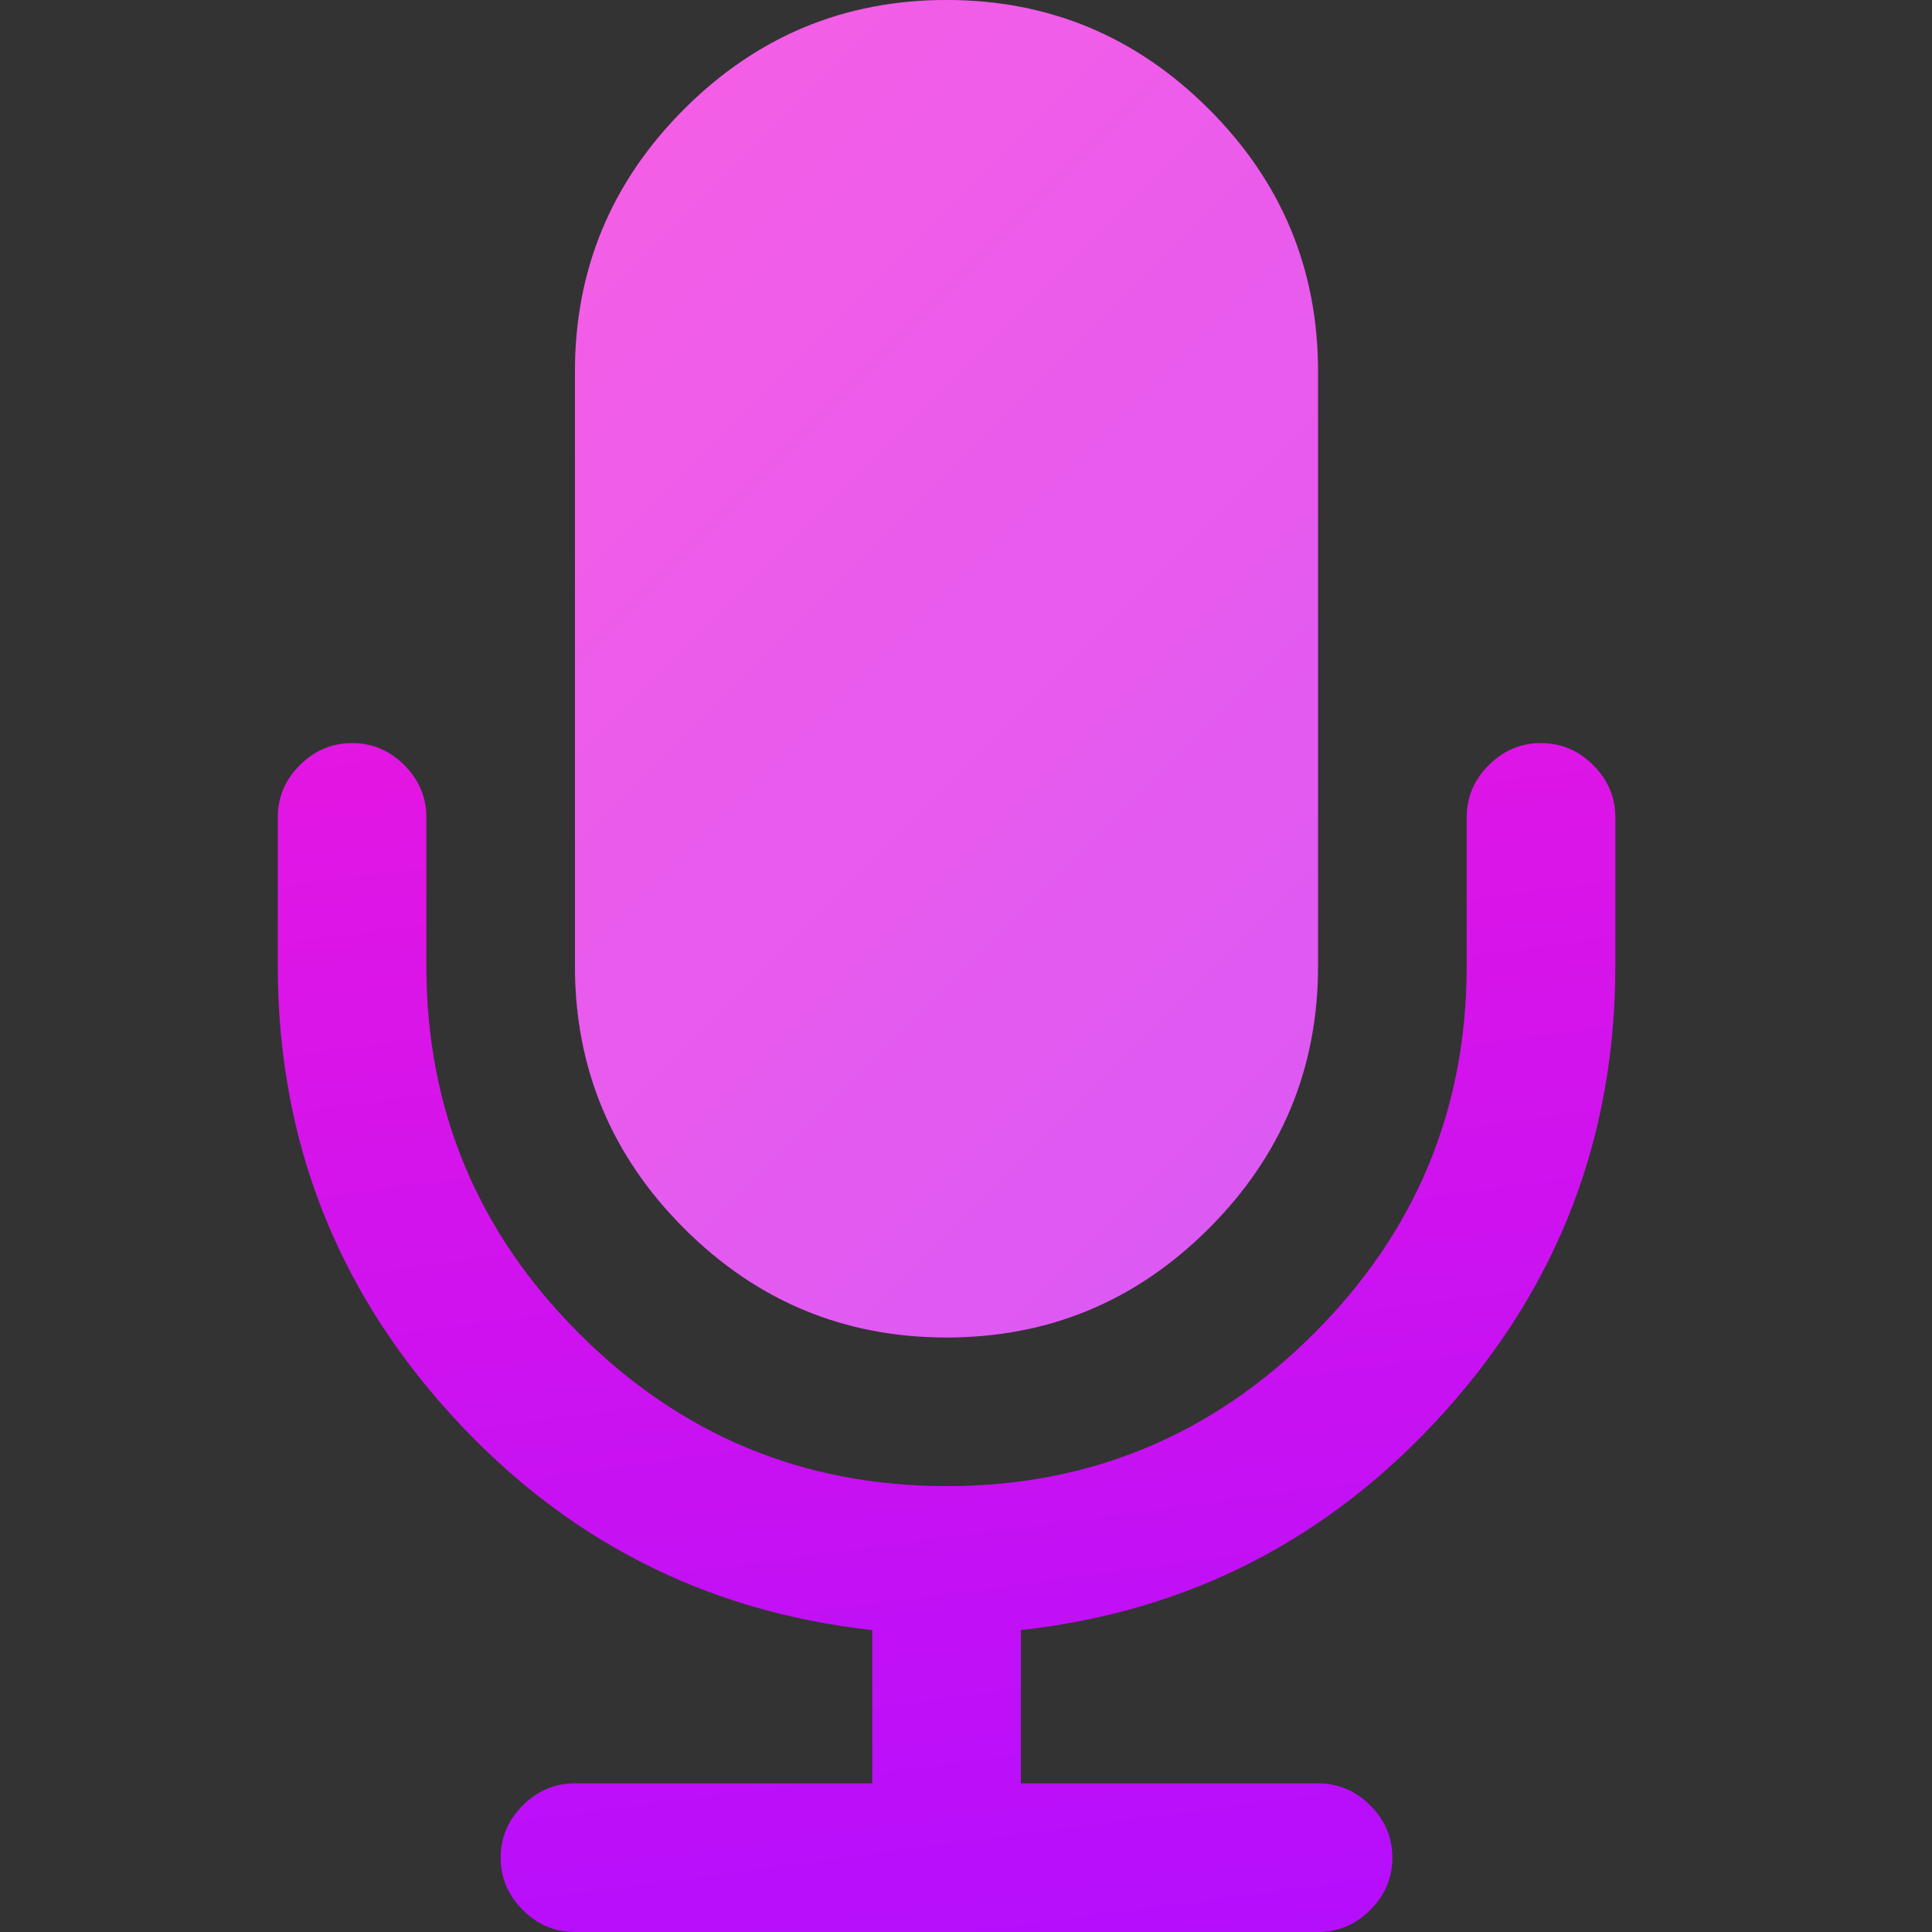
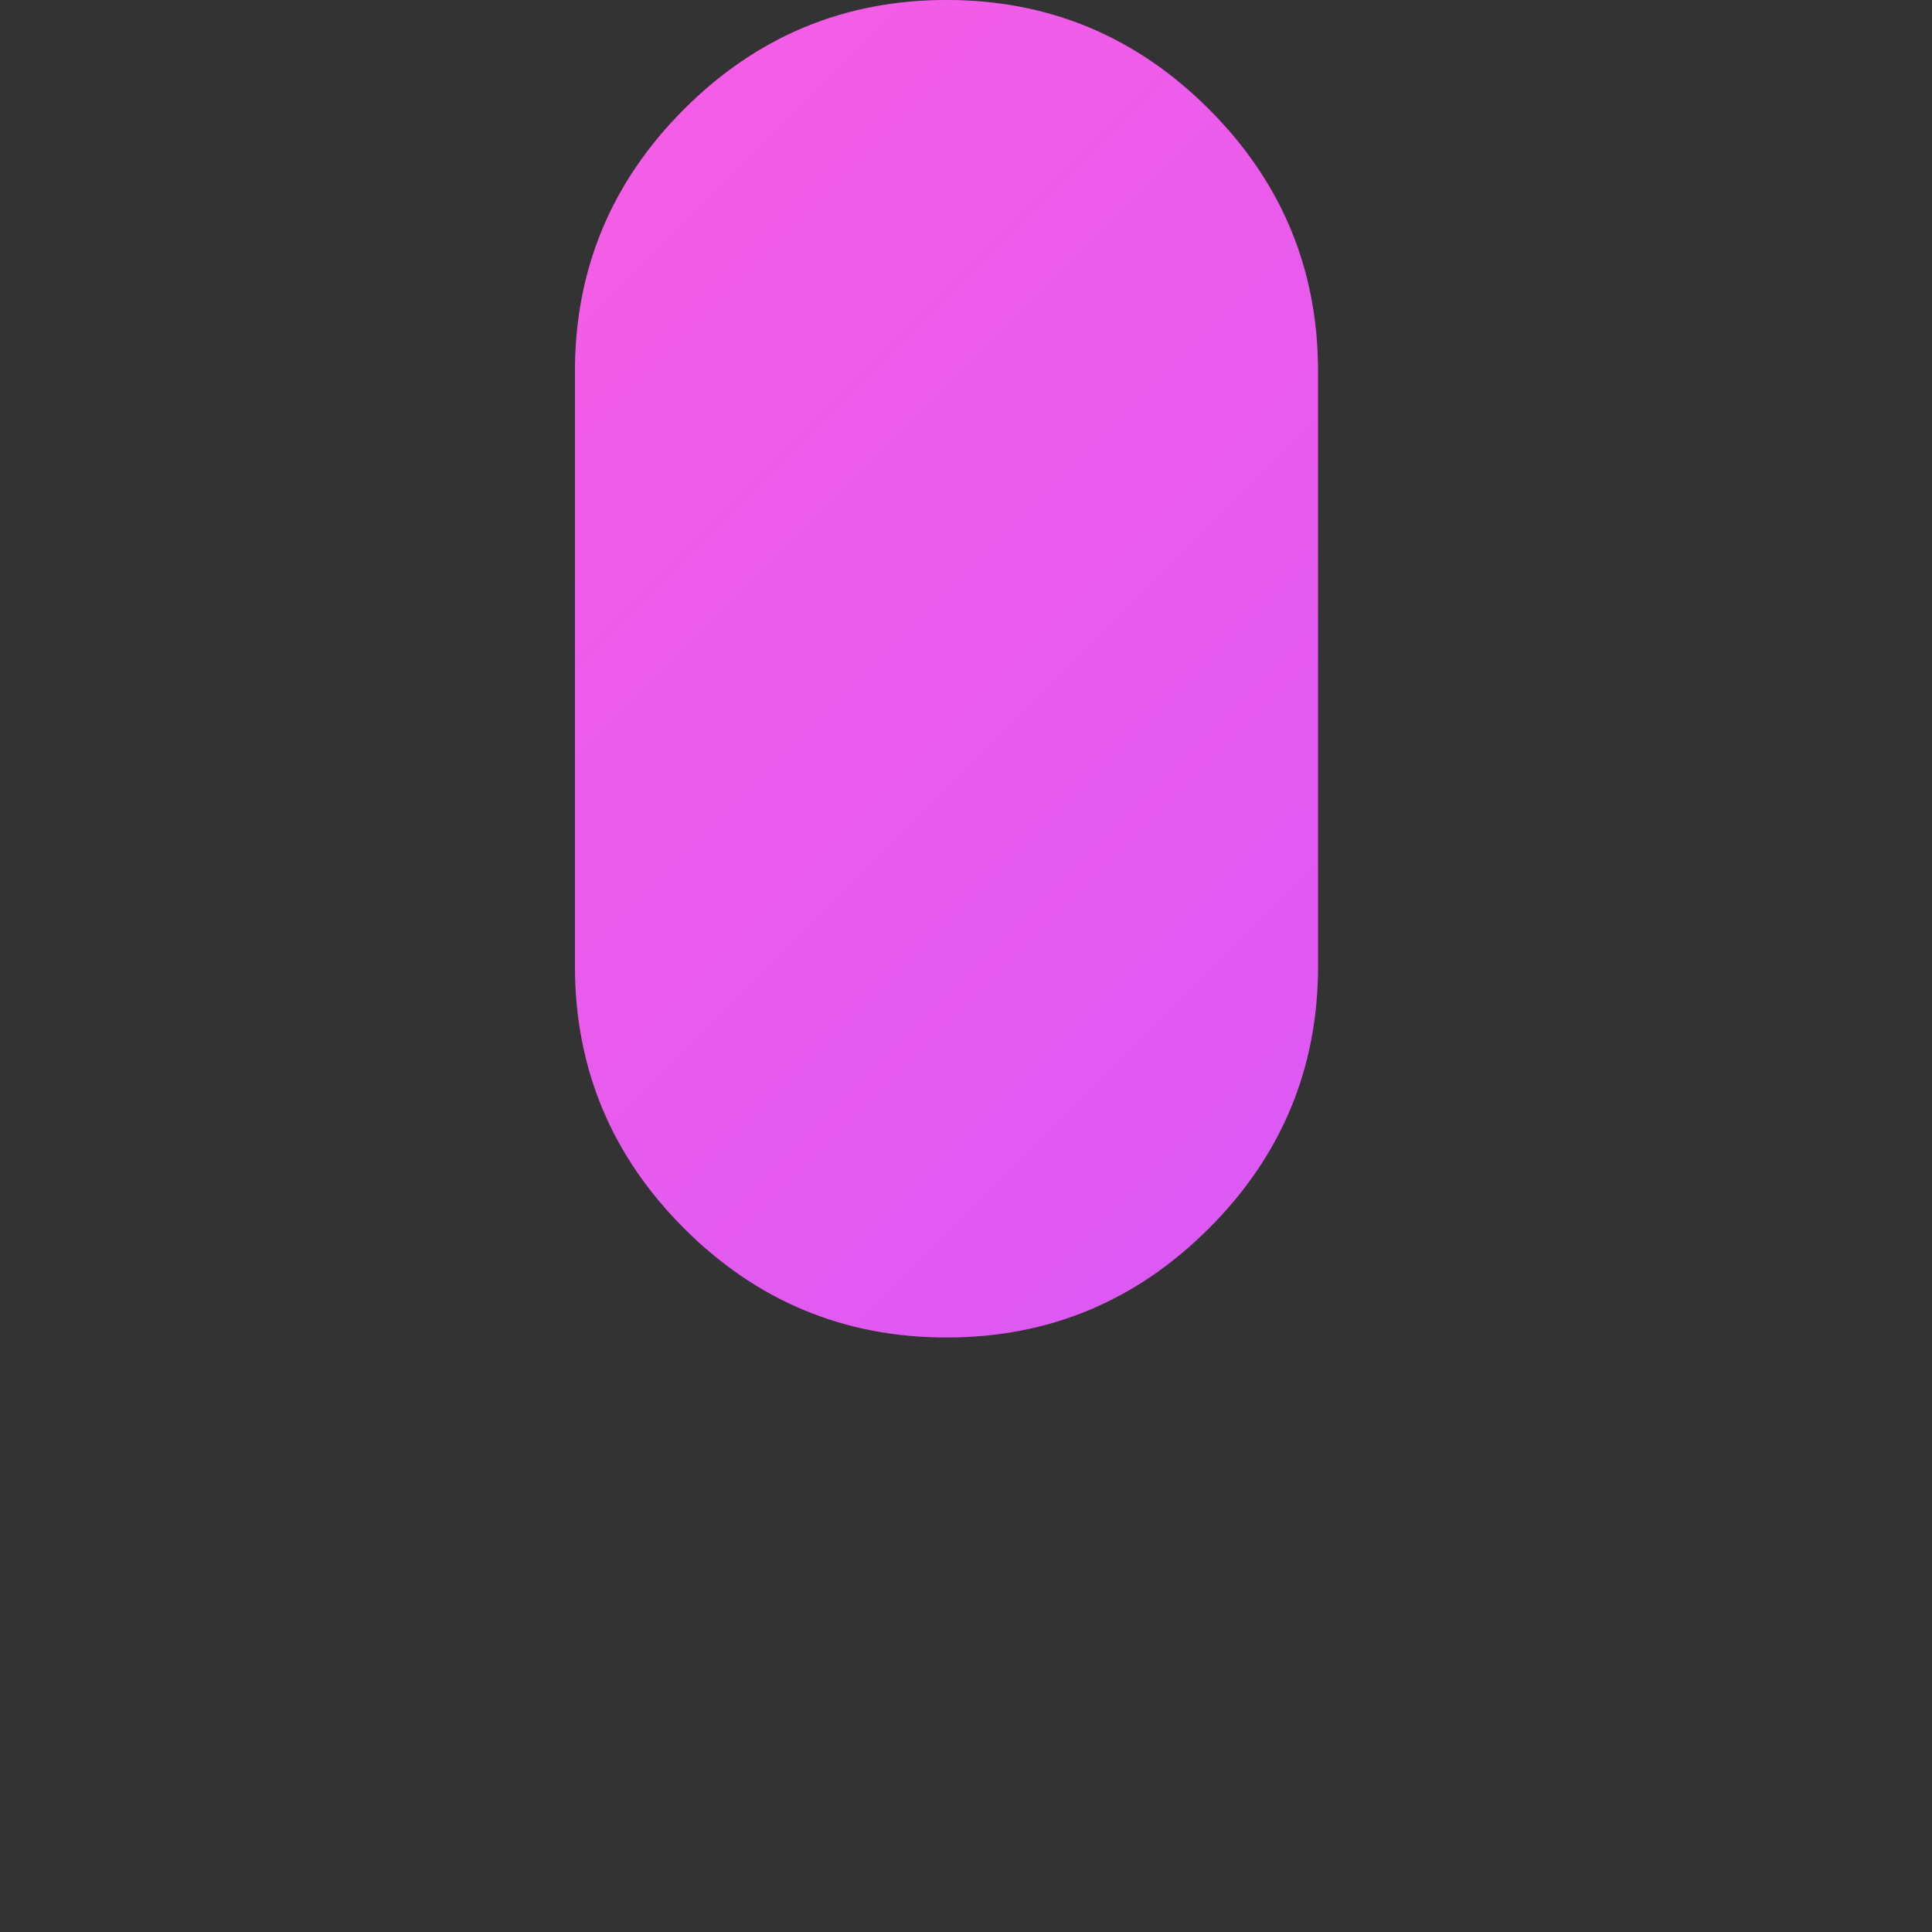
<svg xmlns="http://www.w3.org/2000/svg" viewBox="0 0 32 32" fill="none" class="size-[calc(1em*(18/13))]">
  <rect x="0" y="0" width="32" height="32" fill="#333333" stroke="none" />
  <path d="M15.677 22.153C17.37 22.153 18.818 21.551 20.023 20.346C21.228 19.142 21.831 17.692 21.831 16V6.154C21.831 4.462 21.229 3.013 20.023 1.808C18.818 0.603 17.37 0 15.677 0C13.985 0 12.536 0.603 11.331 1.808C10.126 3.013 9.523 4.462 9.523 6.154V16C9.523 17.692 10.126 19.142 11.331 20.346C12.536 21.551 13.985 22.153 15.677 22.153Z" fill="url(#paint0_linear_209_29909)" />
  <path d="M15.677 22.153C17.37 22.153 18.818 21.551 20.023 20.346C21.228 19.142 21.831 17.692 21.831 16V6.154C21.831 4.462 21.229 3.013 20.023 1.808C18.818 0.603 17.37 0 15.677 0C13.985 0 12.536 0.603 11.331 1.808C10.126 3.013 9.523 4.462 9.523 6.154V16C9.523 17.692 10.126 19.142 11.331 20.346C12.536 21.551 13.985 22.153 15.677 22.153Z" fill="white" fill-opacity="0.3" />
-   <path d="M26.389 12.673C26.146 12.43 25.857 12.308 25.523 12.308C25.19 12.308 24.902 12.43 24.658 12.673C24.415 12.917 24.293 13.205 24.293 13.538V16C24.293 18.372 23.45 20.401 21.764 22.086C20.078 23.772 18.049 24.615 15.678 24.615C13.306 24.615 11.277 23.772 9.591 22.086C7.905 20.401 7.062 18.372 7.062 16V13.538C7.062 13.205 6.94 12.917 6.697 12.673C6.453 12.43 6.165 12.308 5.832 12.308C5.498 12.308 5.21 12.43 4.966 12.673C4.722 12.917 4.601 13.205 4.601 13.538V16C4.601 18.833 5.546 21.298 7.437 23.394C9.328 25.49 11.665 26.692 14.447 26.999V29.538H9.524C9.19 29.538 8.902 29.66 8.658 29.904C8.415 30.147 8.293 30.436 8.293 30.769C8.293 31.102 8.415 31.391 8.658 31.634C8.902 31.878 9.19 32 9.524 32H21.831C22.164 32 22.453 31.878 22.696 31.634C22.94 31.391 23.062 31.102 23.062 30.769C23.062 30.436 22.94 30.147 22.696 29.904C22.453 29.66 22.164 29.538 21.831 29.538H16.909V26.999C19.69 26.692 22.027 25.49 23.918 23.394C25.809 21.298 26.755 18.833 26.755 16V13.538C26.755 13.205 26.633 12.917 26.389 12.673Z" fill="url(#paint1_linear_209_29909)" />
  <defs>
    <linearGradient id="paint0_linear_209_29909" x1="5.22969e-08" y1="-5.22969e-08" x2="32" y2="32" gradientUnits="userSpaceOnUse">
      <stop stop-color="#FF1CD2" />
      <stop offset="1" stop-color="#B20DFF" />
    </linearGradient>
    <linearGradient id="paint1_linear_209_29909" x1="-5.88081e-07" y1="-8.98822e-07" x2="4.728" y2="35.62" gradientUnits="userSpaceOnUse">
      <stop stop-color="#FF1CD2" />
      <stop offset="1" stop-color="#B20DFF" />
    </linearGradient>
  </defs>
</svg>